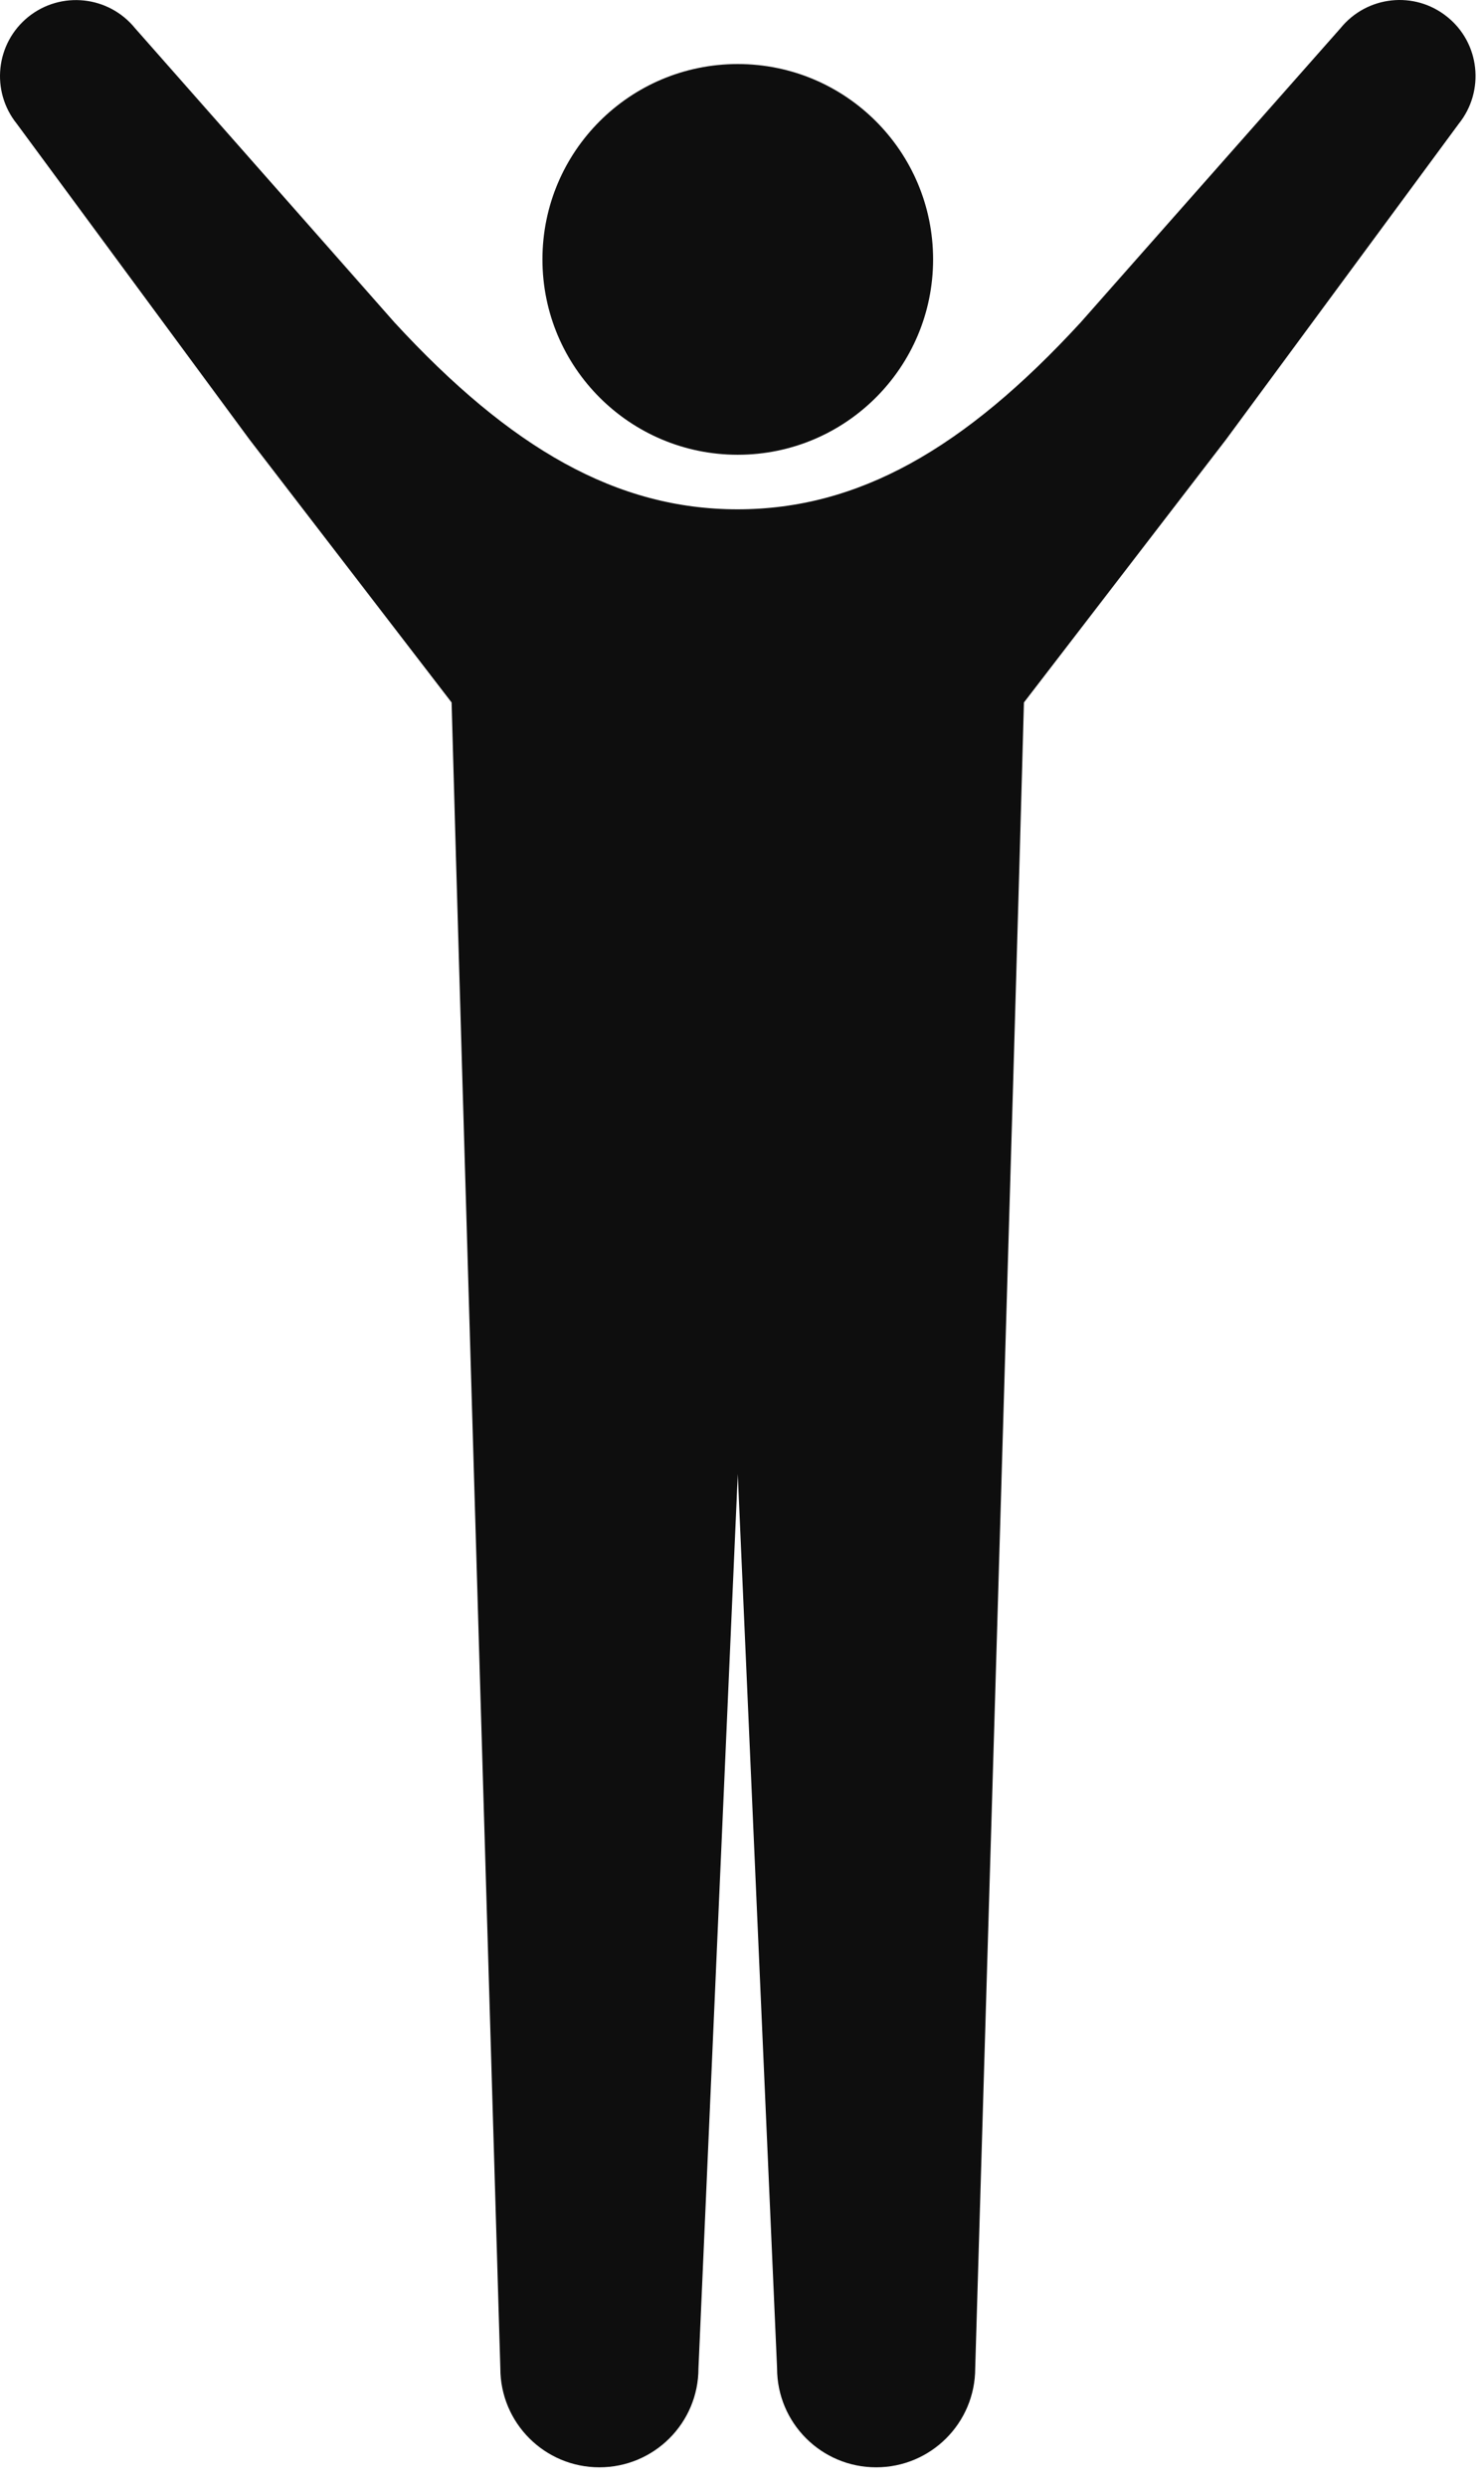
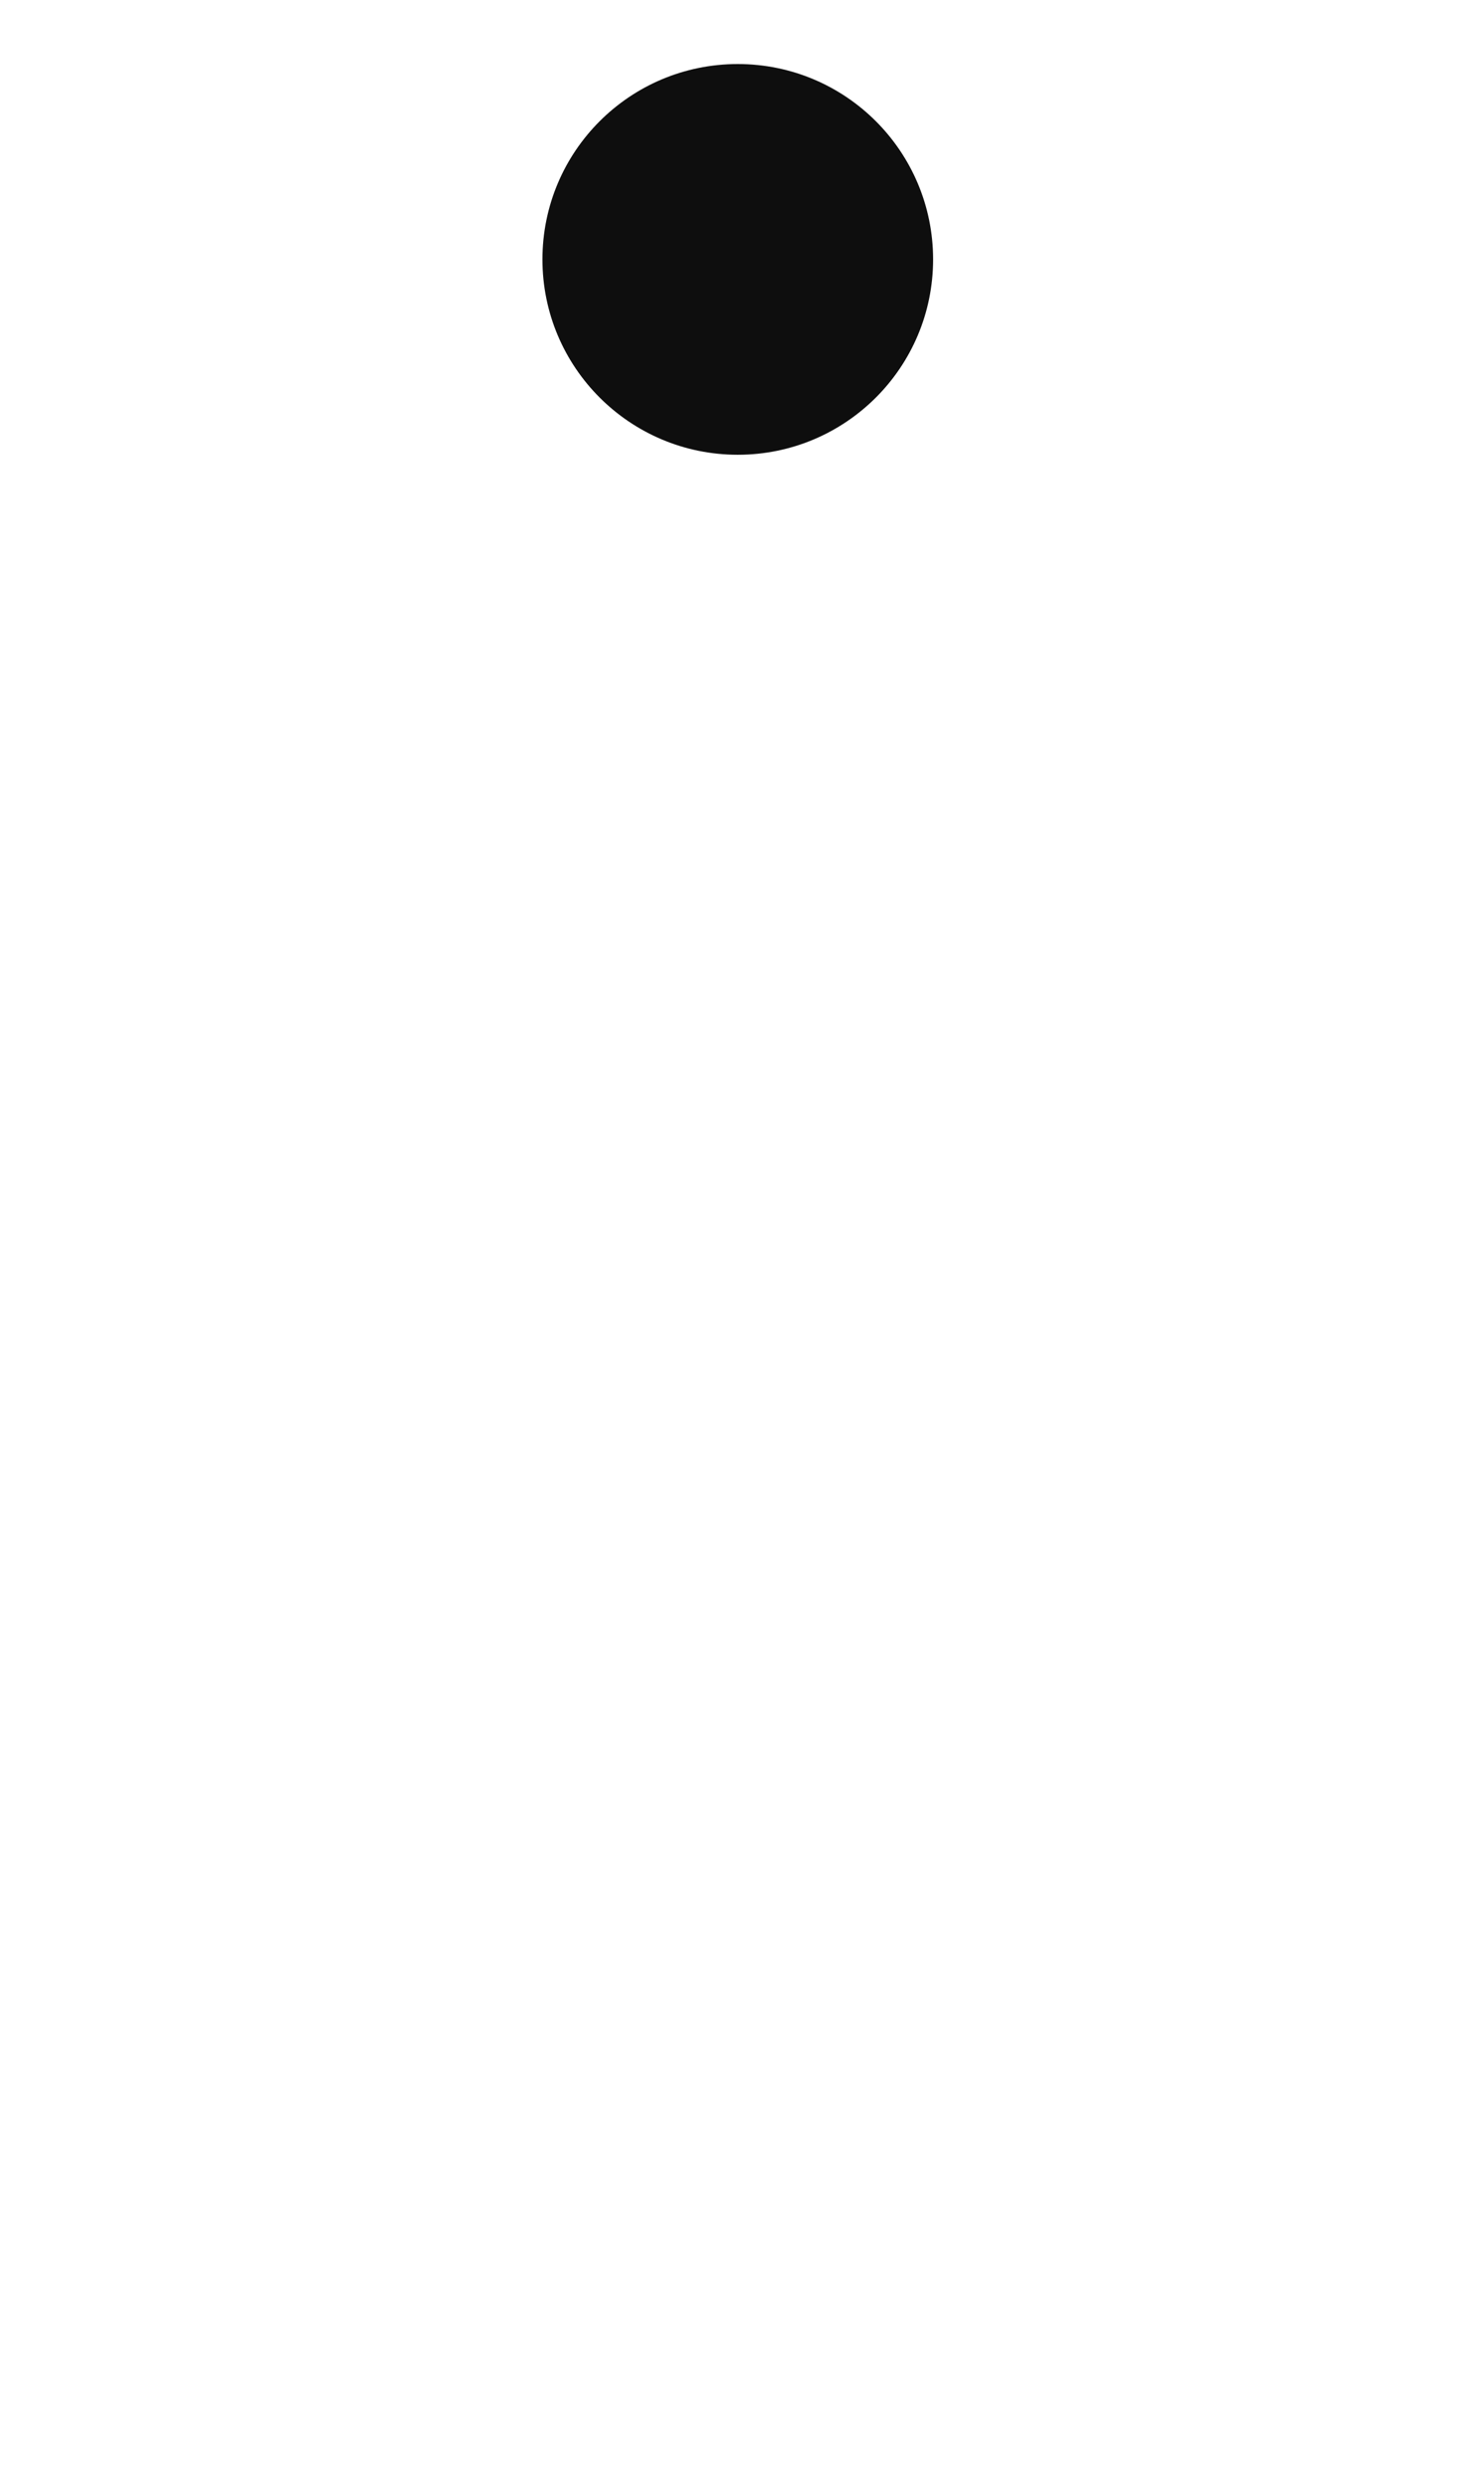
<svg xmlns="http://www.w3.org/2000/svg" width="74" height="124" viewBox="0 0 74 124" fill="none">
  <path d="M46.529 12.933C46.529 18.313 42.169 22.673 36.789 22.673C31.409 22.673 27.049 18.313 27.049 12.933C27.049 7.553 31.409 3.193 36.789 3.193C42.169 3.193 46.529 7.553 46.529 12.933Z" fill="#0E0E0E" />
-   <path d="M72.169 0.843C70.539 -0.477 68.159 -0.217 66.839 1.413L53.889 16.073C48.089 22.383 42.789 25.393 36.779 25.393C30.769 25.393 25.479 22.383 19.669 16.073L6.739 1.413C5.419 -0.217 3.039 -0.467 1.409 0.843C-0.221 2.163 -0.471 4.543 0.839 6.173L12.449 21.923L22.519 35.023C22.889 48.663 24.949 118.073 24.949 118.073C24.949 120.803 27.159 123.013 29.889 123.013C32.619 123.013 34.829 120.803 34.829 118.073L36.789 73.493L38.749 118.073C38.749 120.803 40.959 123.013 43.689 123.013C46.419 123.013 48.629 120.803 48.629 118.073C48.629 118.073 50.699 48.653 51.059 35.023L61.129 21.923L72.739 6.173C74.049 4.543 73.799 2.153 72.169 0.843Z" fill="#0E0E0E" />
</svg>